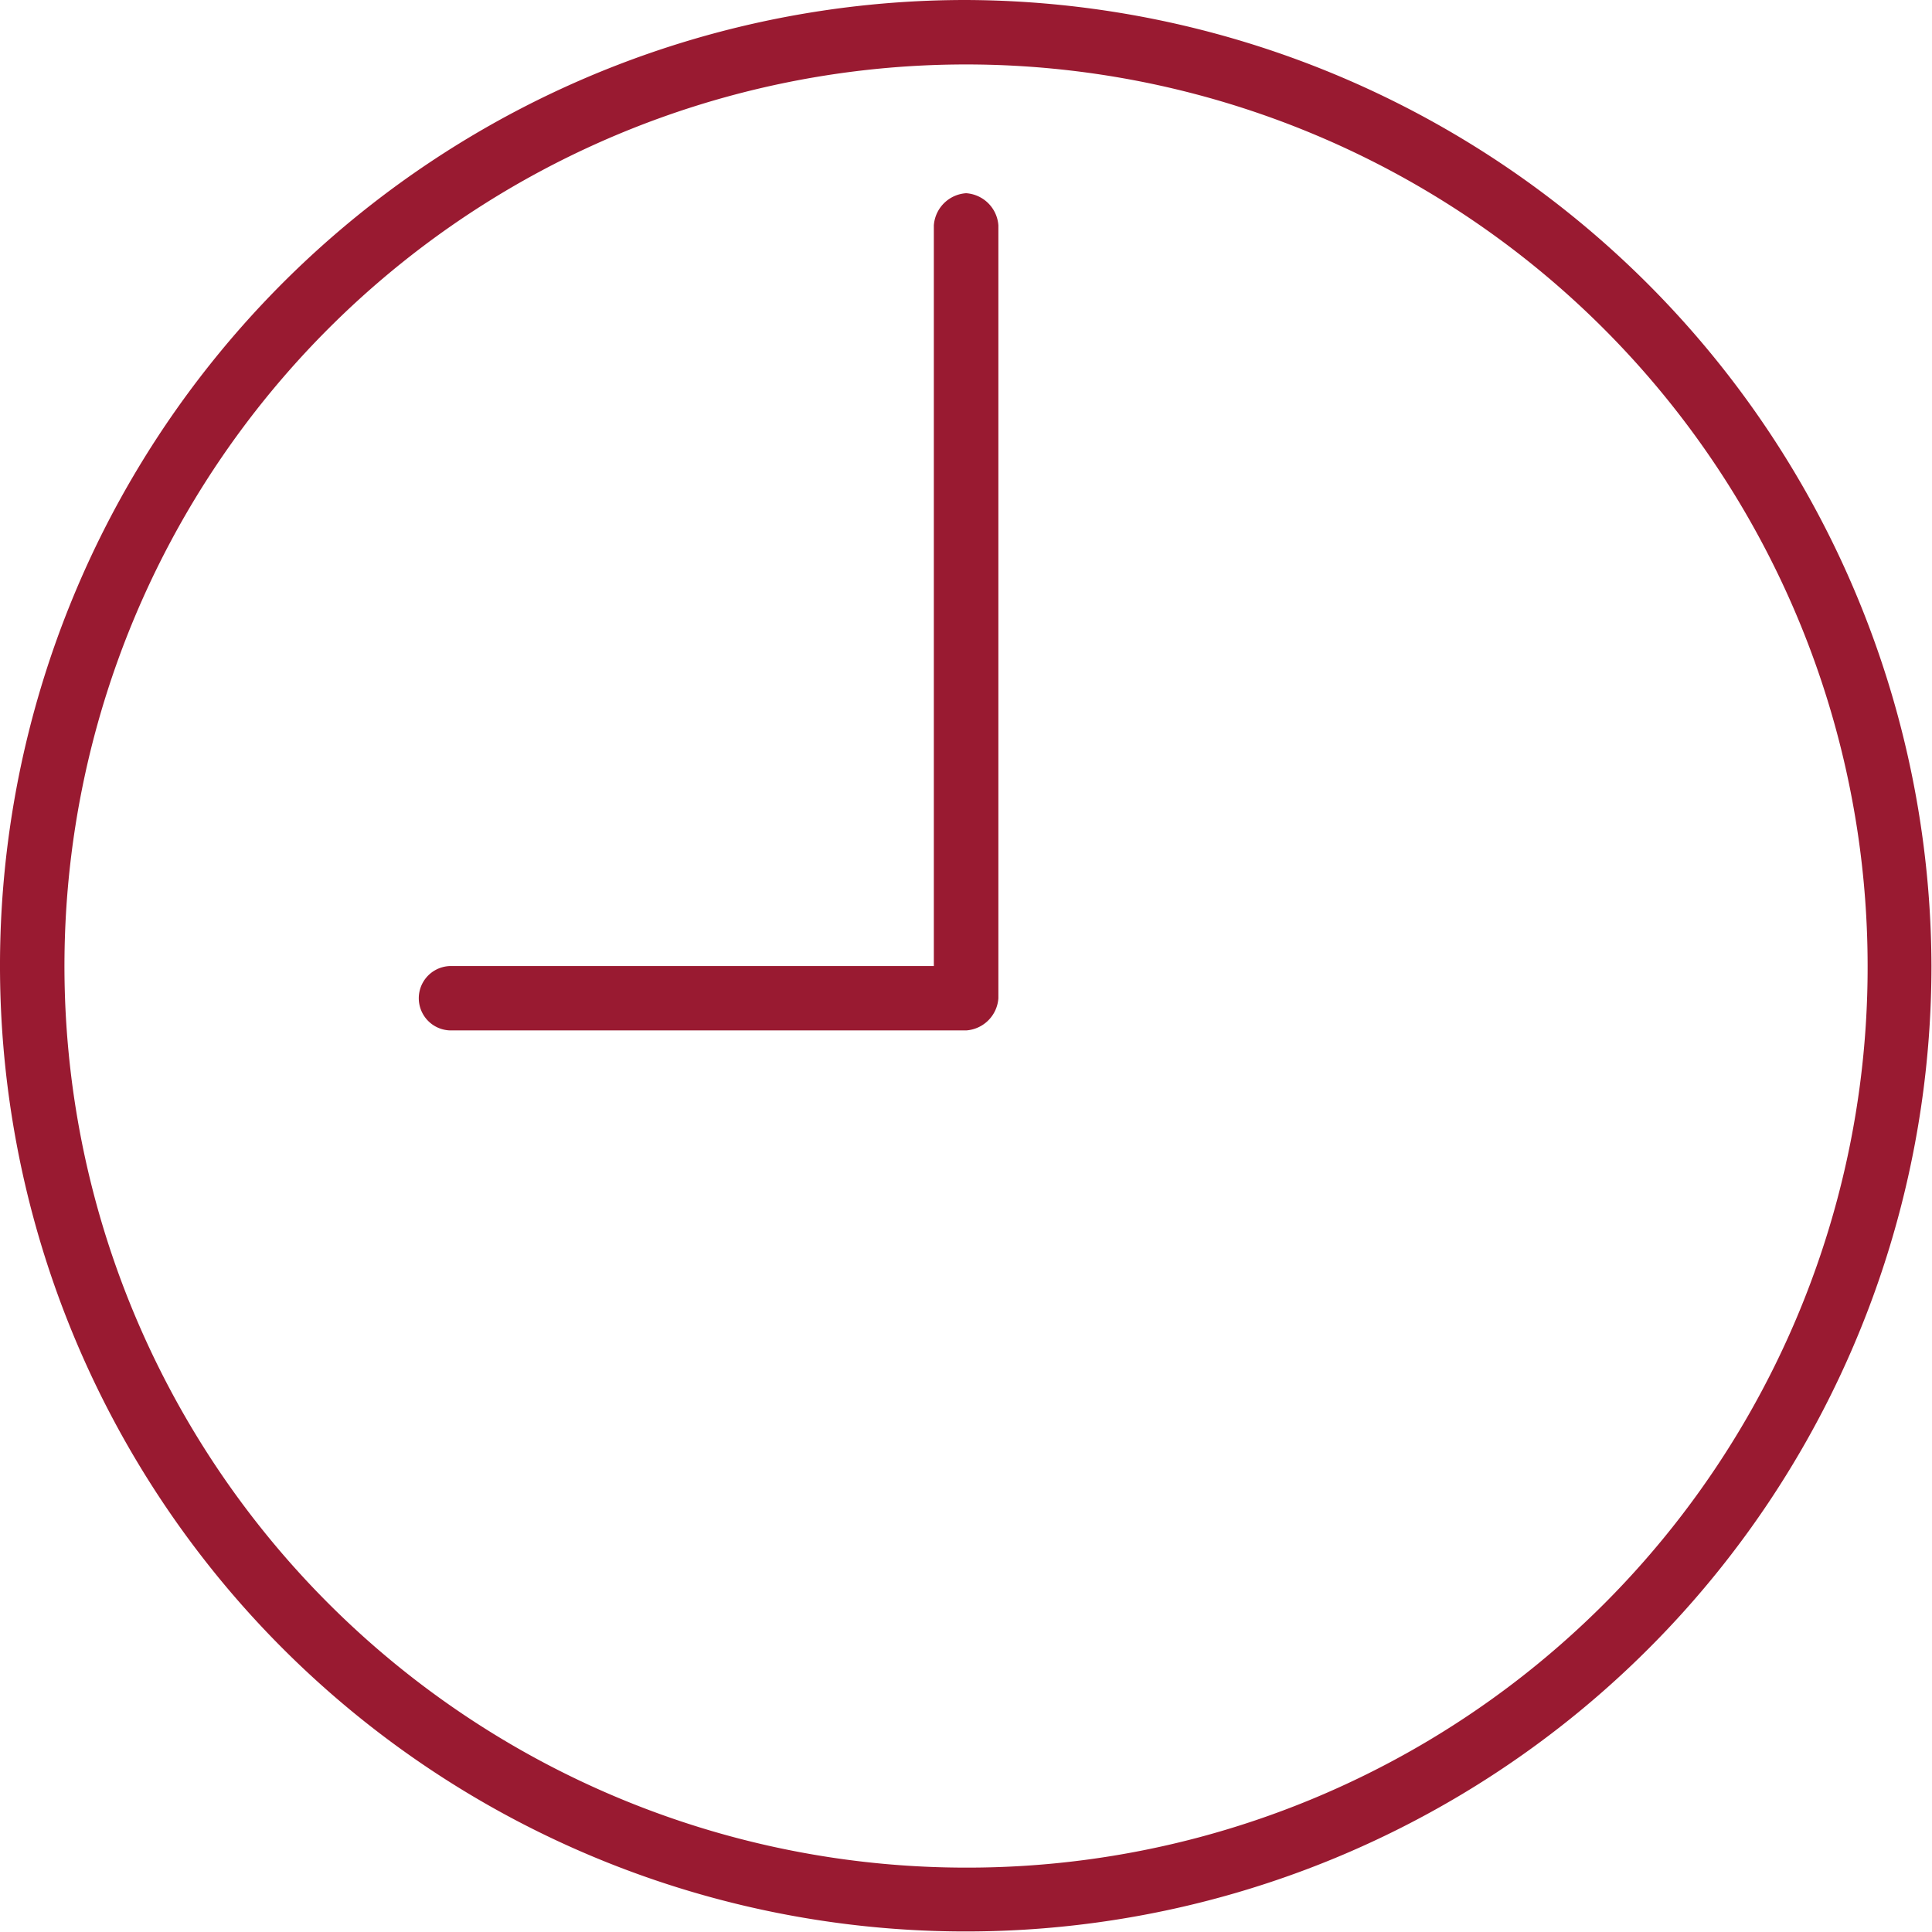
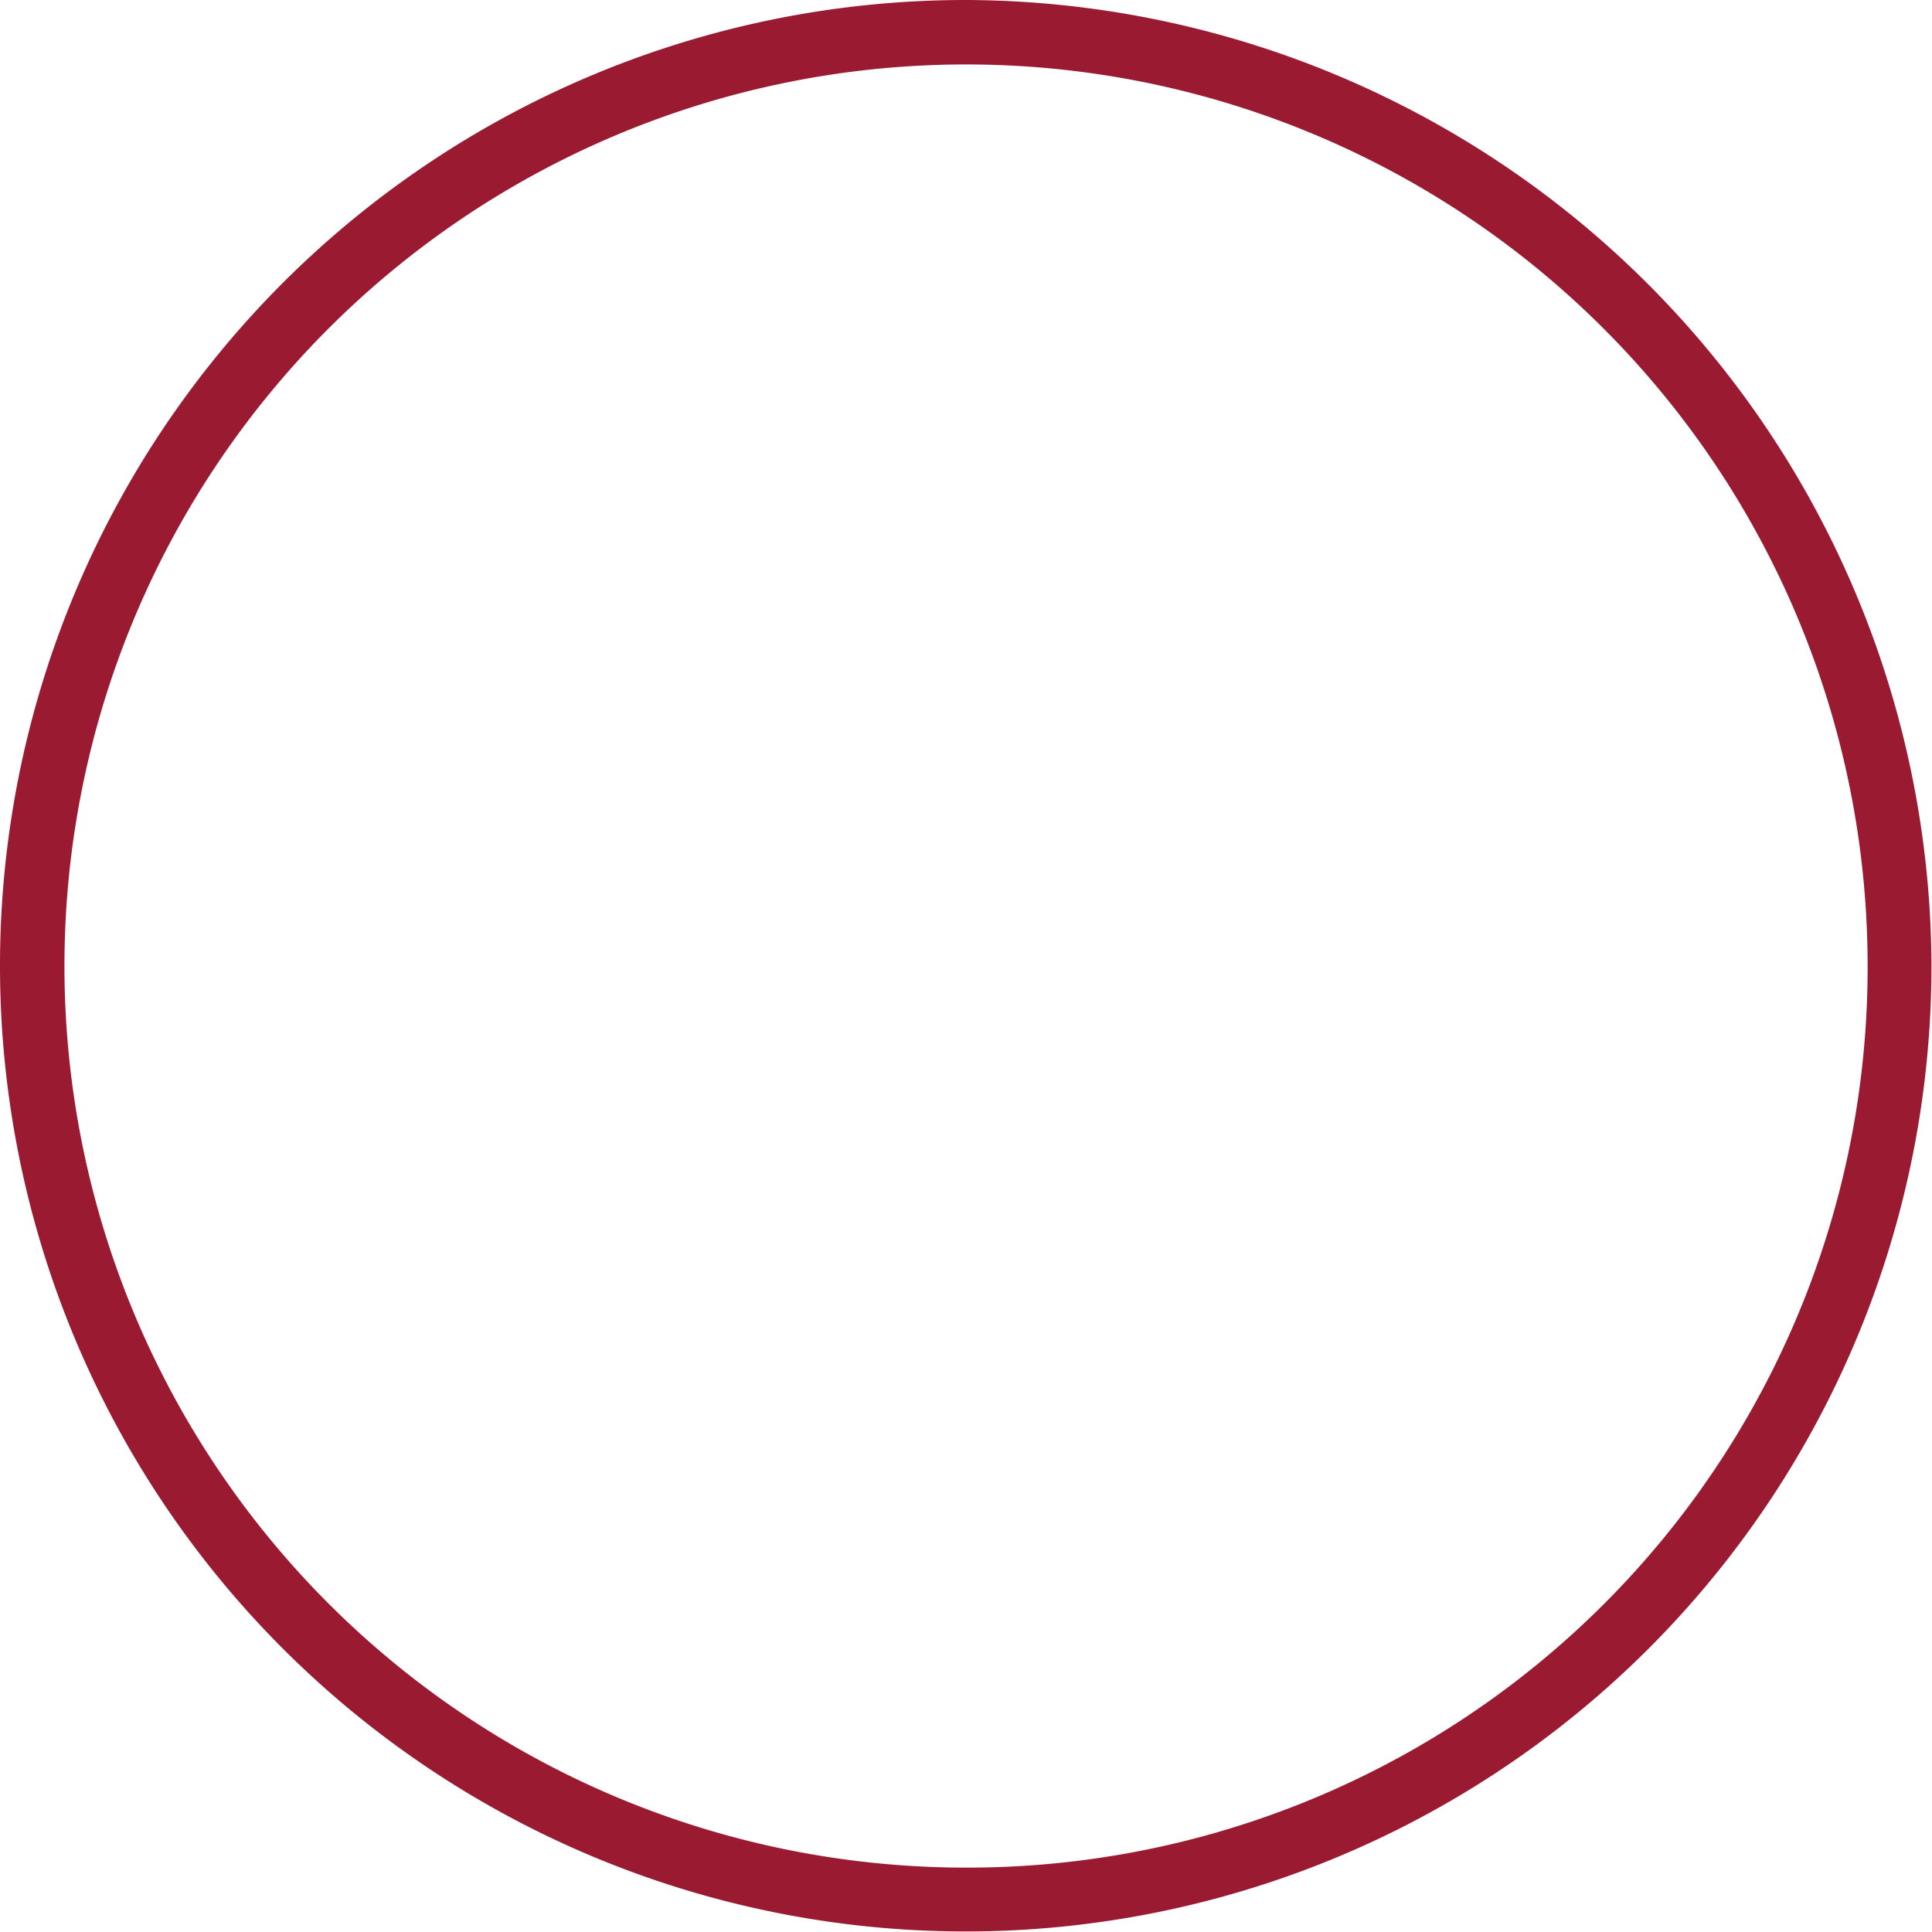
<svg xmlns="http://www.w3.org/2000/svg" id="Group_60" data-name="Group 60" viewBox="0 0 25.207 25.207">
  <defs>
    <style>
      .cls-1 {
        fill: #991a31;
      }
    </style>
  </defs>
-   <path id="Path_104" data-name="Path 104" class="cls-1" d="M12.6,0a12.6,12.6,0,1,0,12.6,12.6A12.641,12.641,0,0,0,12.6,0Zm0,24.367A11.763,11.763,0,1,1,24.367,12.6,11.744,11.744,0,0,1,12.6,24.367Zm0,0" />
-   <path id="Path_105" data-name="Path 105" class="cls-1" d="M17.542,4.8a.452.452,0,0,0-.42.42v9.663h-6.3a.42.42,0,1,0,0,.84h6.722a.452.452,0,0,0,.42-.42V5.22a.452.452,0,0,0-.42-.42Zm0,0" transform="translate(-4.938 -2.279)" />
+   <path id="Path_104" data-name="Path 104" class="cls-1" d="M12.6,0a12.6,12.6,0,1,0,12.6,12.6A12.641,12.641,0,0,0,12.6,0Zm0,24.367A11.763,11.763,0,1,1,24.367,12.6,11.744,11.744,0,0,1,12.6,24.367Z" />
</svg>